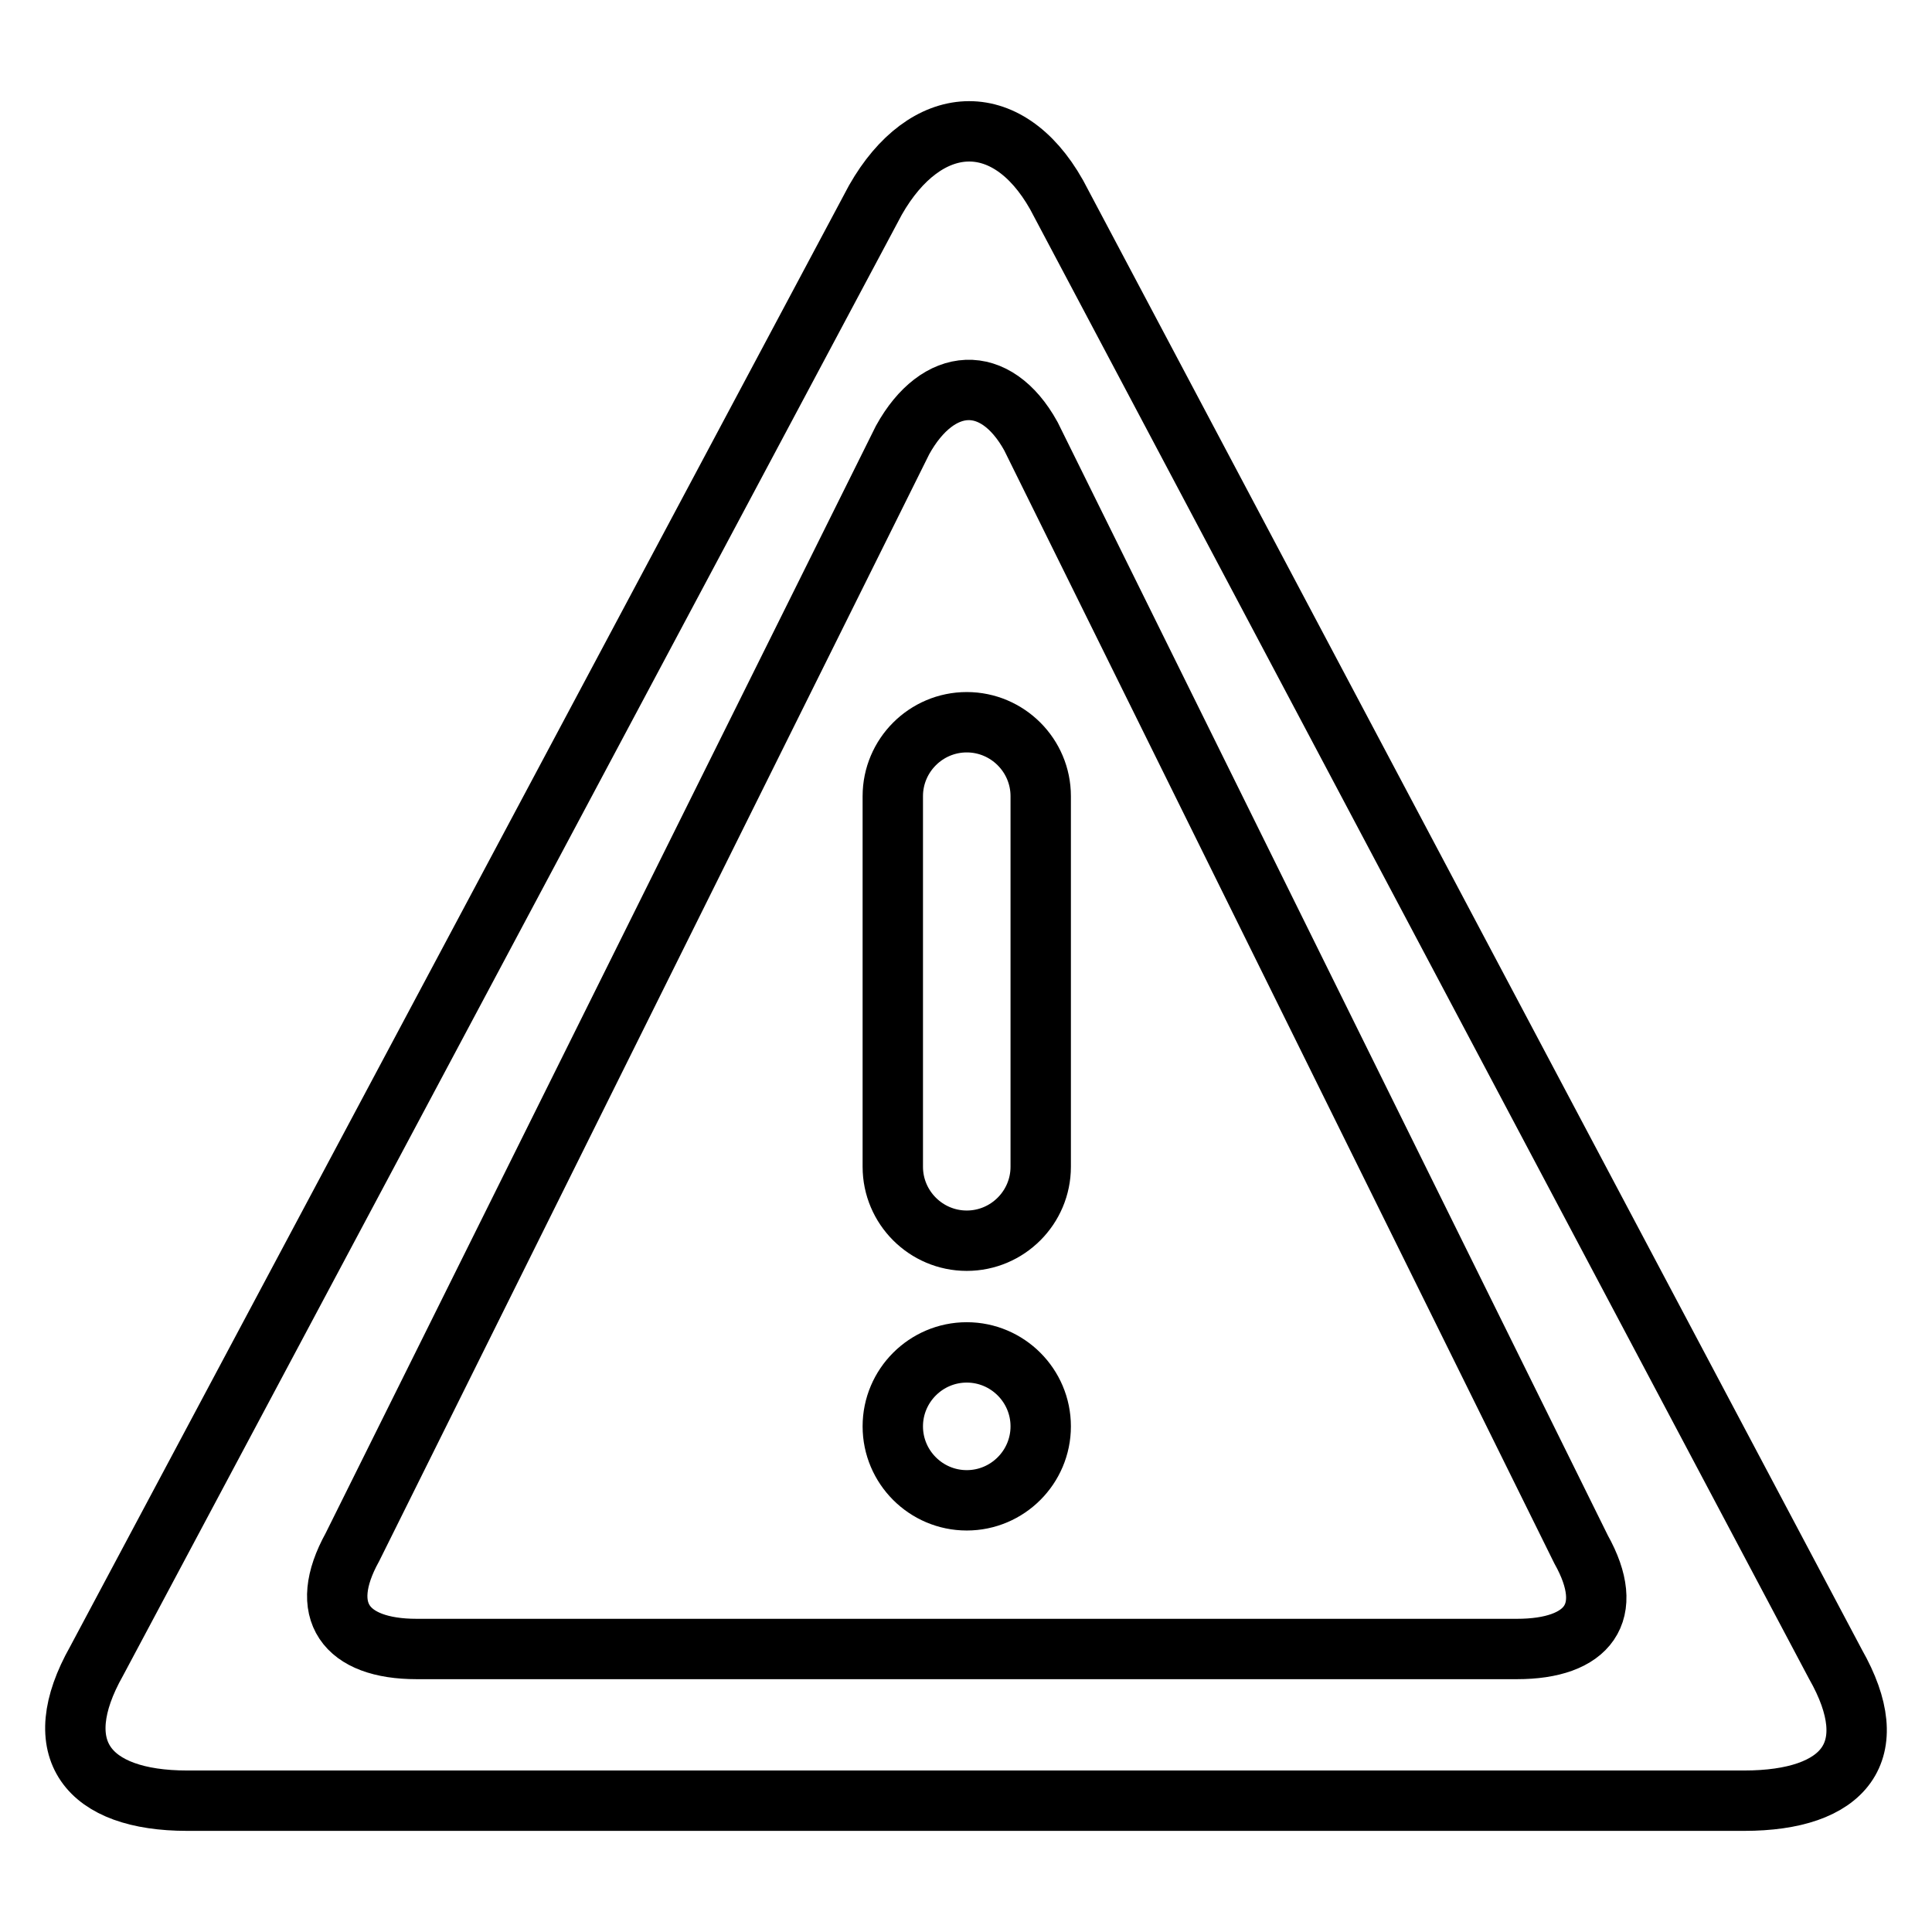
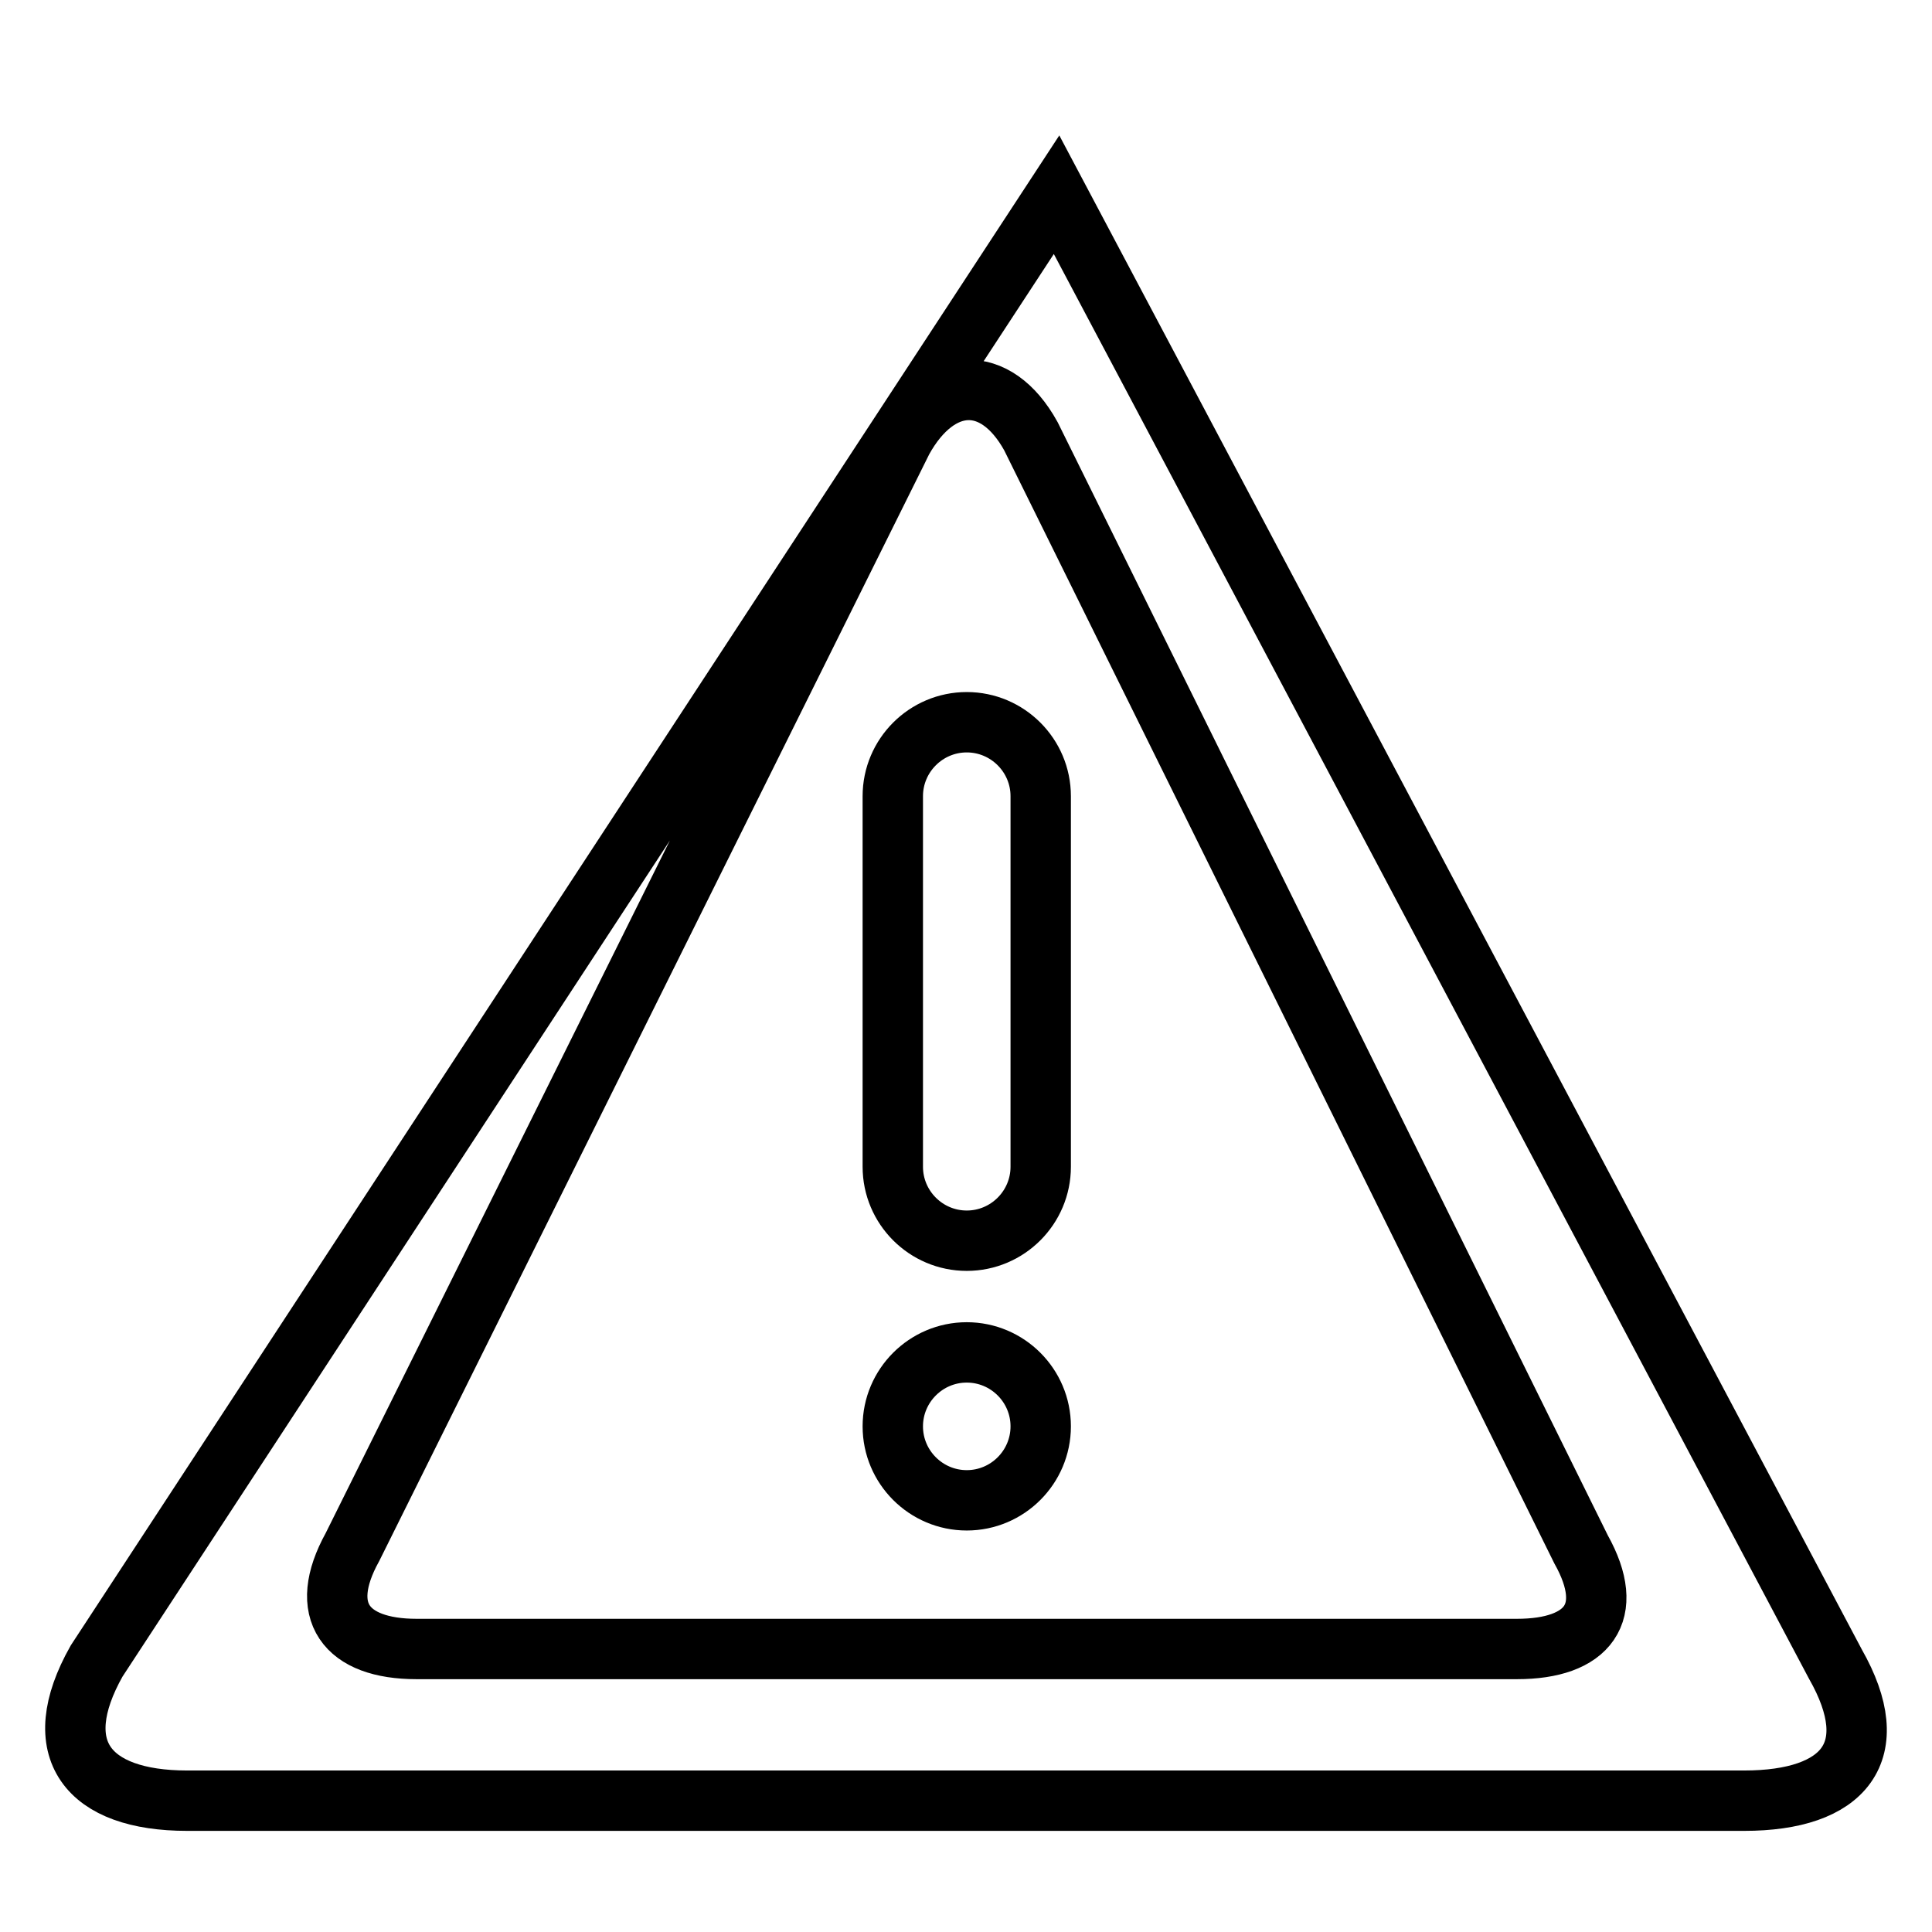
<svg xmlns="http://www.w3.org/2000/svg" version="1.1" x="0px" y="0px" viewBox="0 0 256 256" enable-background="new 0 0 256 256" xml:space="preserve">
  <g>
    <g>
-       <path stroke-width="8" fill-opacity="0" stroke="#000000" d="M128.1,95.7c-5.4,0-9.8,4.4-9.8,9.8v49.1c0,5.4,4.4,9.8,9.8,9.8c5.4,0,9.8-4.4,9.8-9.8v-49.1C137.9,100.1,133.5,95.7,128.1,95.7z M243.2,220.5L140,25.8c-6.6-11.7-17.4-10.9-24,0.7L12.8,220.1c-6.6,11.7-1.2,18.5,12,18.5h206.3C244.4,238.6,249.8,232.1,243.2,220.5z M201,218.5H55.2c-9.4,0-13.2-5-8.5-13.5l72.9-146.7c4.7-8.5,12.3-9,17-0.5l72.9,147.5C214.2,213.7,210.4,218.5,201,218.5z M128.1,179.2c-5.4,0-9.8,4.4-9.8,9.8c0,5.4,4.4,9.8,9.8,9.8c5.4,0,9.8-4.4,9.8-9.8C137.9,183.6,133.5,179.2,128.1,179.2z" />
+       <path stroke-width="8" fill-opacity="0" stroke="#000000" d="M128.1,95.7c-5.4,0-9.8,4.4-9.8,9.8v49.1c0,5.4,4.4,9.8,9.8,9.8c5.4,0,9.8-4.4,9.8-9.8v-49.1C137.9,100.1,133.5,95.7,128.1,95.7z M243.2,220.5L140,25.8L12.8,220.1c-6.6,11.7-1.2,18.5,12,18.5h206.3C244.4,238.6,249.8,232.1,243.2,220.5z M201,218.5H55.2c-9.4,0-13.2-5-8.5-13.5l72.9-146.7c4.7-8.5,12.3-9,17-0.5l72.9,147.5C214.2,213.7,210.4,218.5,201,218.5z M128.1,179.2c-5.4,0-9.8,4.4-9.8,9.8c0,5.4,4.4,9.8,9.8,9.8c5.4,0,9.8-4.4,9.8-9.8C137.9,183.6,133.5,179.2,128.1,179.2z" />
    </g>
  </g>
</svg>